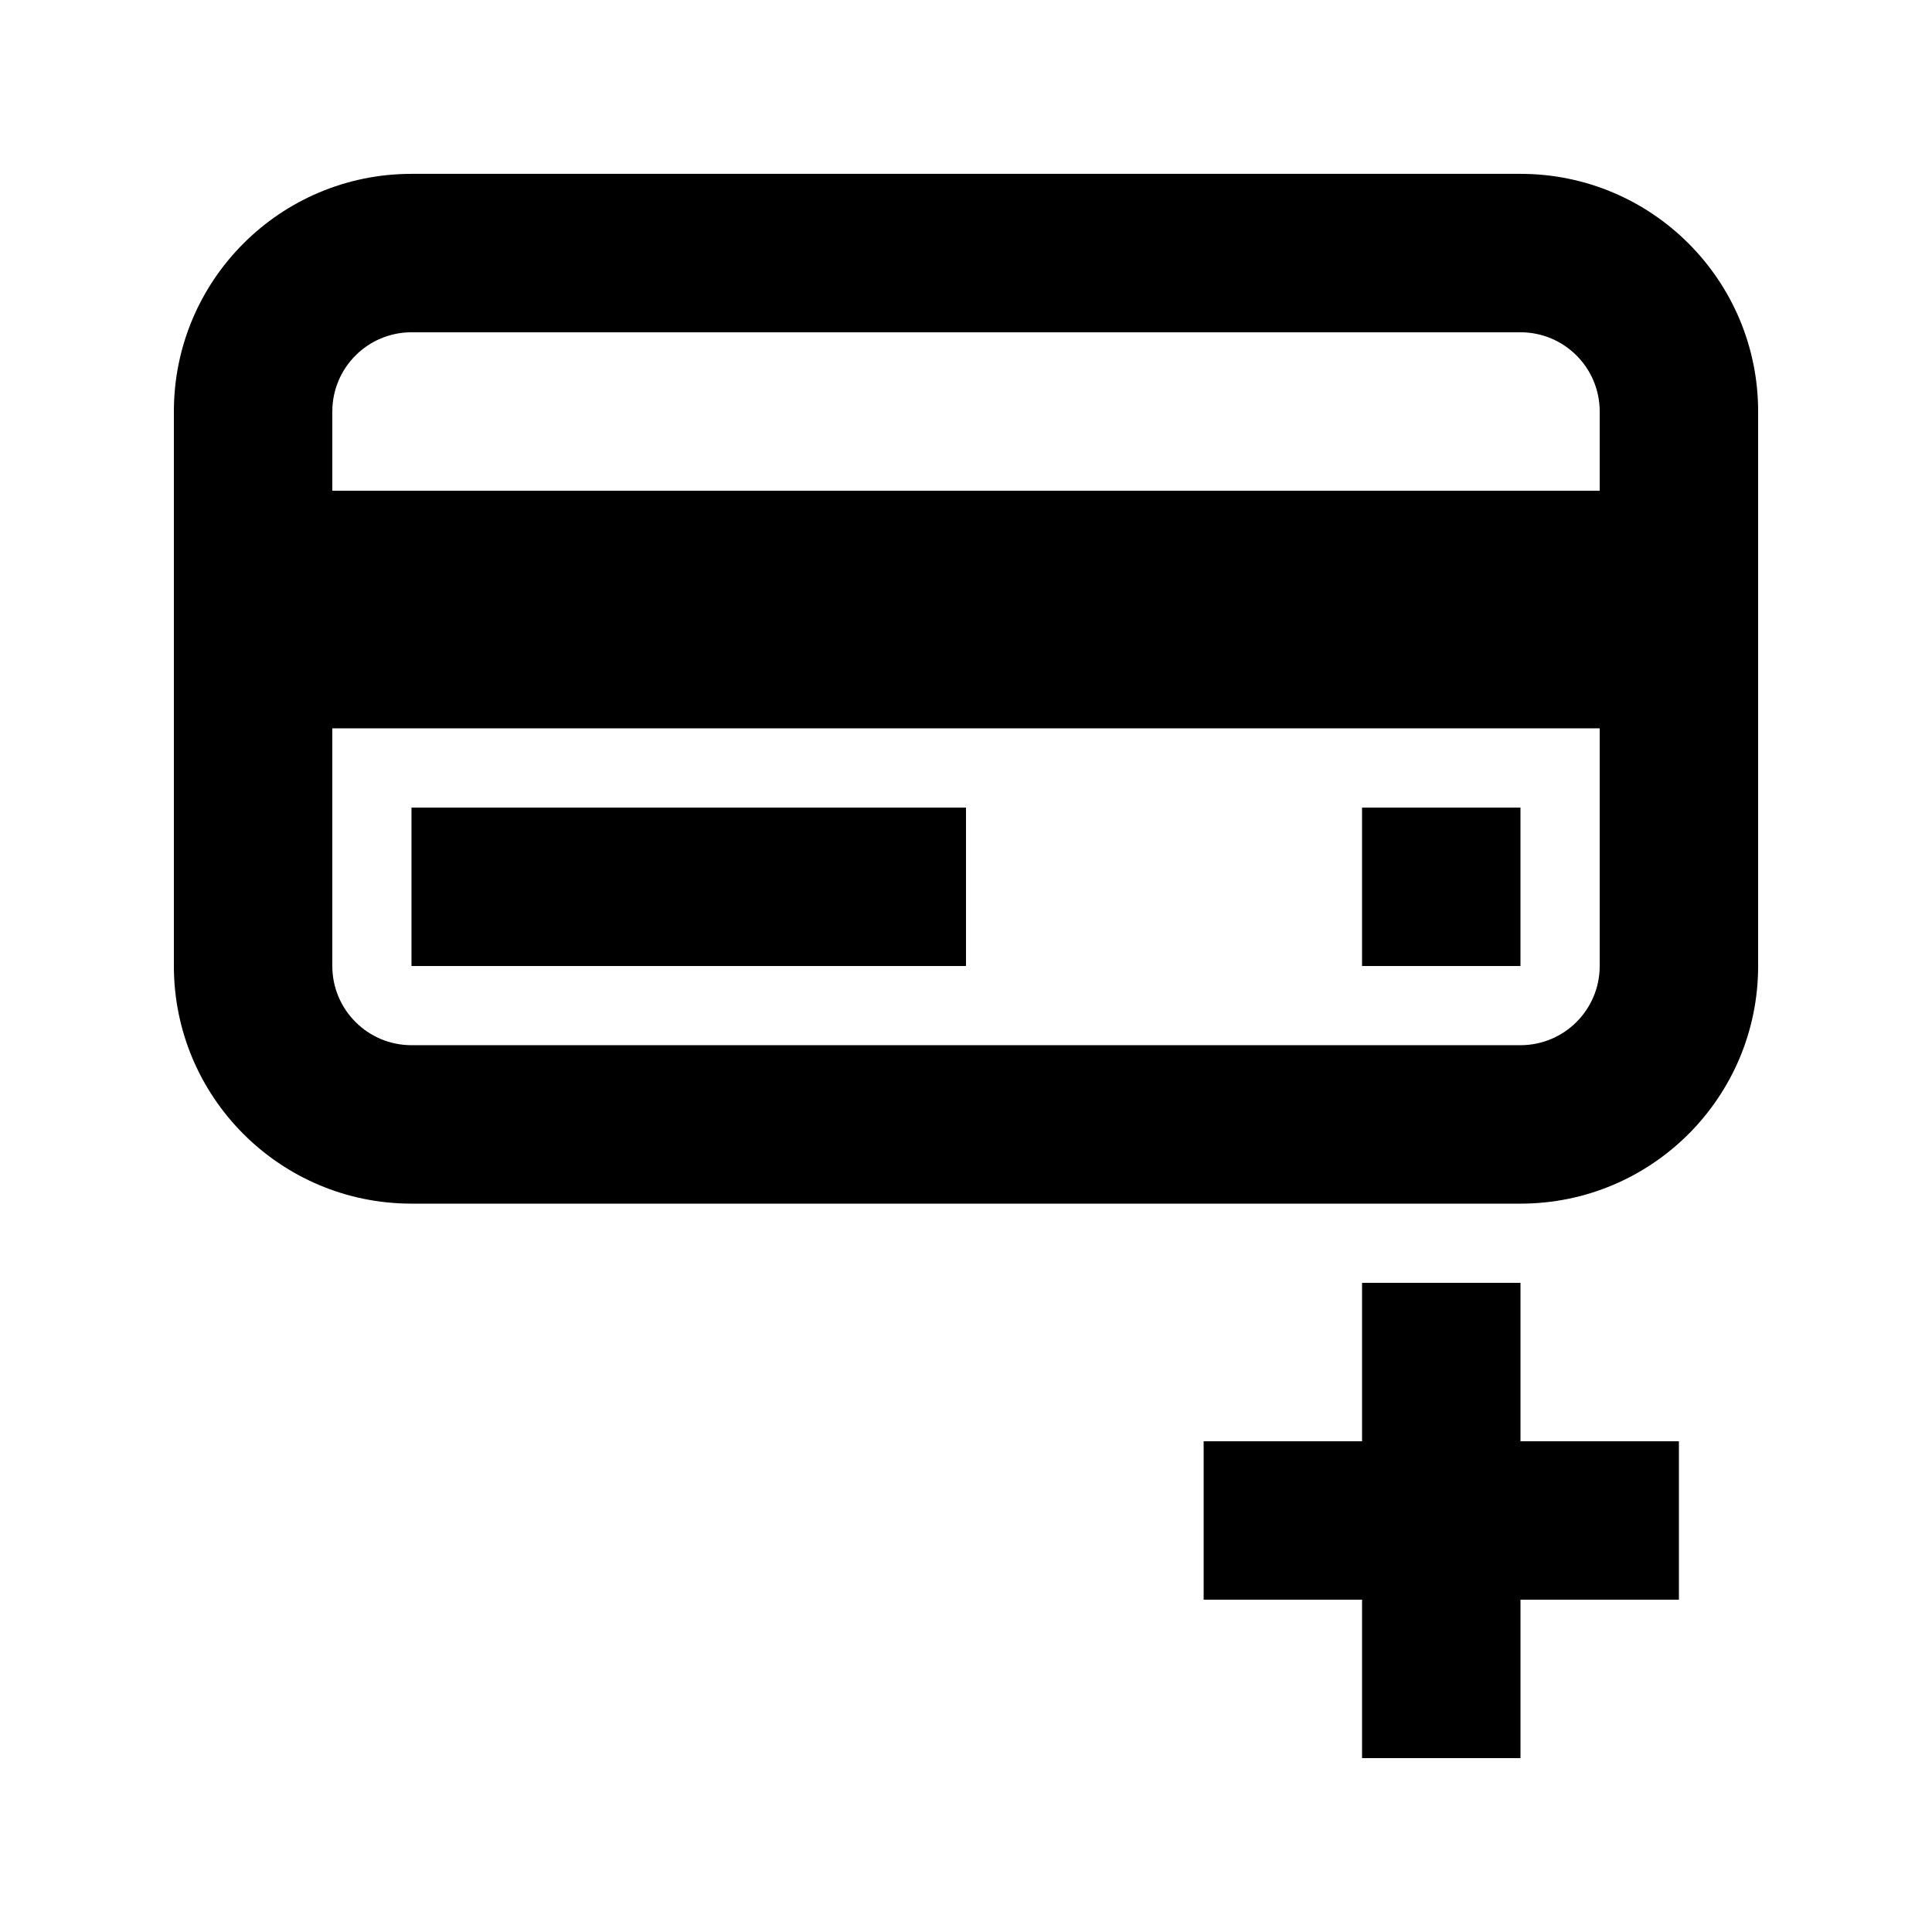
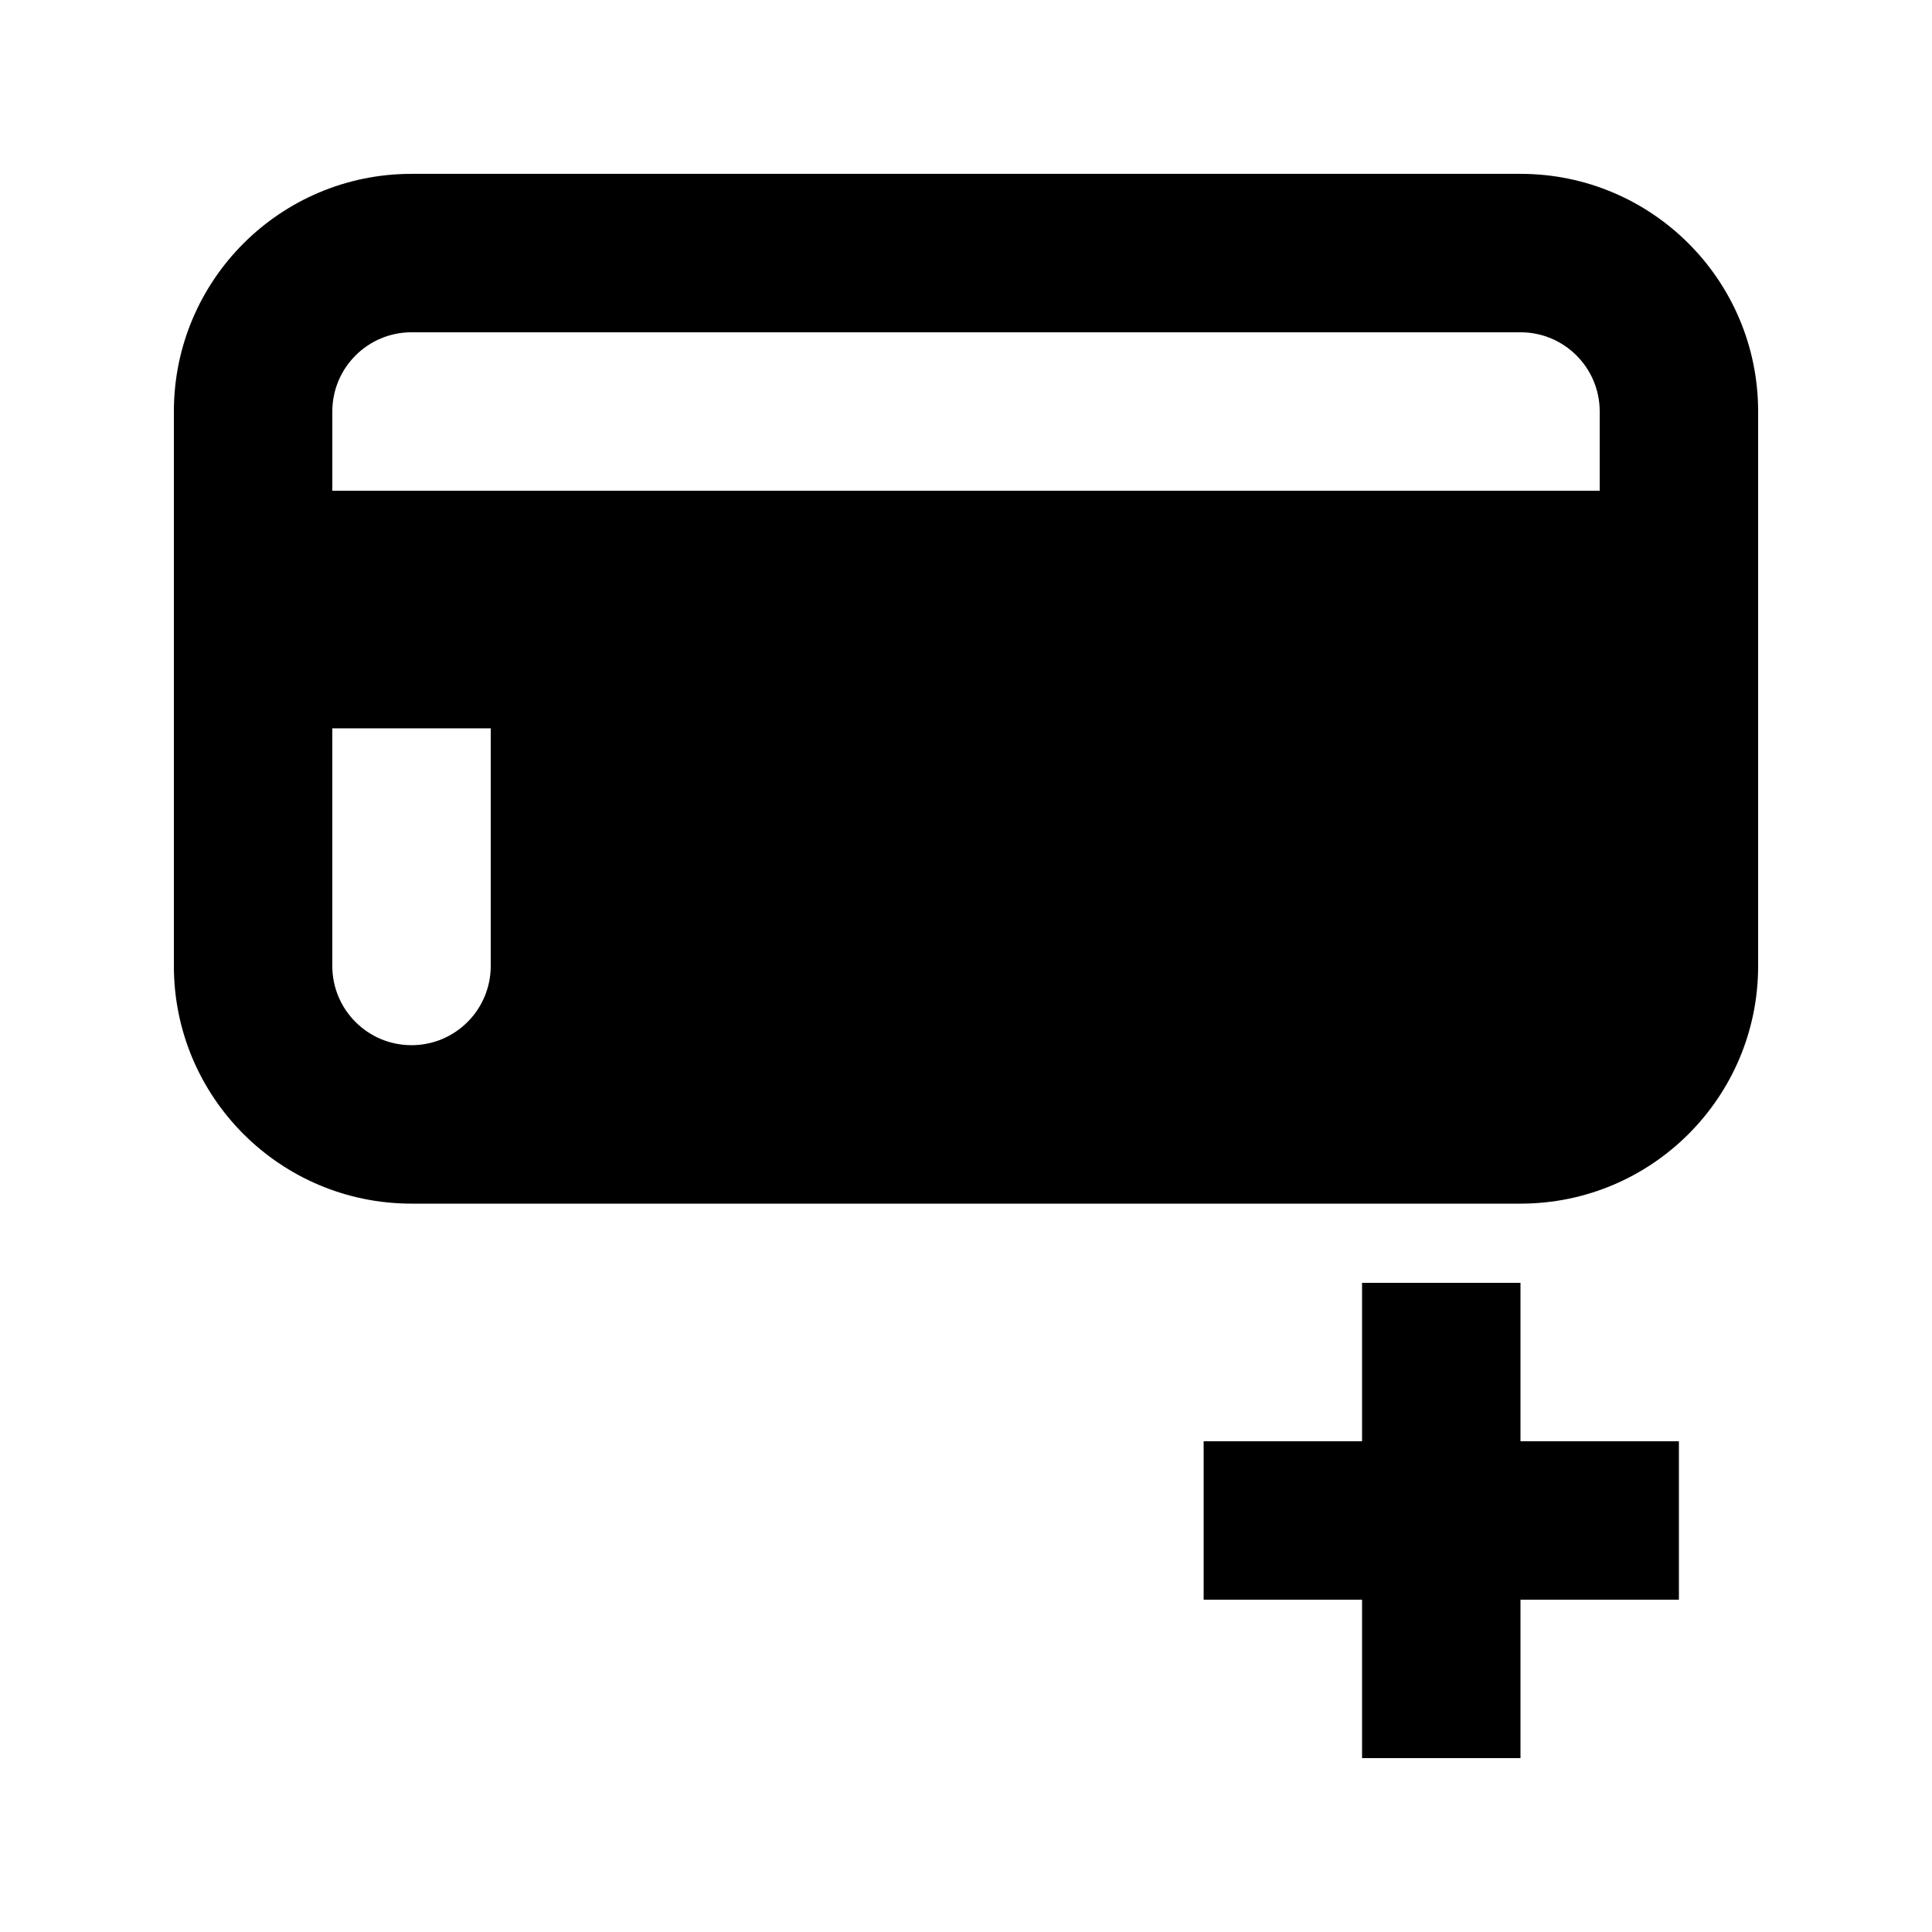
<svg xmlns="http://www.w3.org/2000/svg" fill="#000000" width="800px" height="800px" version="1.1" viewBox="144 144 512 512">
  <g>
-     <path d="m253.05 358.02h146.95v41.984h-146.95z" />
-     <path d="m546.94 358.02h-41.984v41.984h41.984z" />
-     <path d="m190.08 253.05c0-34.781 28.195-62.977 62.977-62.977h293.89c34.785 0 62.977 28.195 62.977 62.977v146.95c0 34.781-28.191 62.977-62.977 62.977h-293.89c-34.781 0-62.977-28.195-62.977-62.977zm62.977-20.992h293.89c11.594 0 20.992 9.398 20.992 20.992v20.992h-335.87v-20.992c0-11.594 9.398-20.992 20.992-20.992zm-20.992 104.96v62.977c0 11.594 9.398 20.992 20.992 20.992h293.89c11.594 0 20.992-9.398 20.992-20.992v-62.977z" fill-rule="evenodd" />
+     <path d="m190.08 253.05c0-34.781 28.195-62.977 62.977-62.977h293.89c34.785 0 62.977 28.195 62.977 62.977v146.95c0 34.781-28.191 62.977-62.977 62.977h-293.89c-34.781 0-62.977-28.195-62.977-62.977zm62.977-20.992h293.89c11.594 0 20.992 9.398 20.992 20.992v20.992h-335.87v-20.992c0-11.594 9.398-20.992 20.992-20.992zm-20.992 104.96v62.977c0 11.594 9.398 20.992 20.992 20.992c11.594 0 20.992-9.398 20.992-20.992v-62.977z" fill-rule="evenodd" />
    <path d="m504.96 525.95v-41.984h41.984v41.984h41.984v41.984h-41.984v41.984h-41.984v-41.984h-41.98v-41.984z" />
  </g>
</svg>